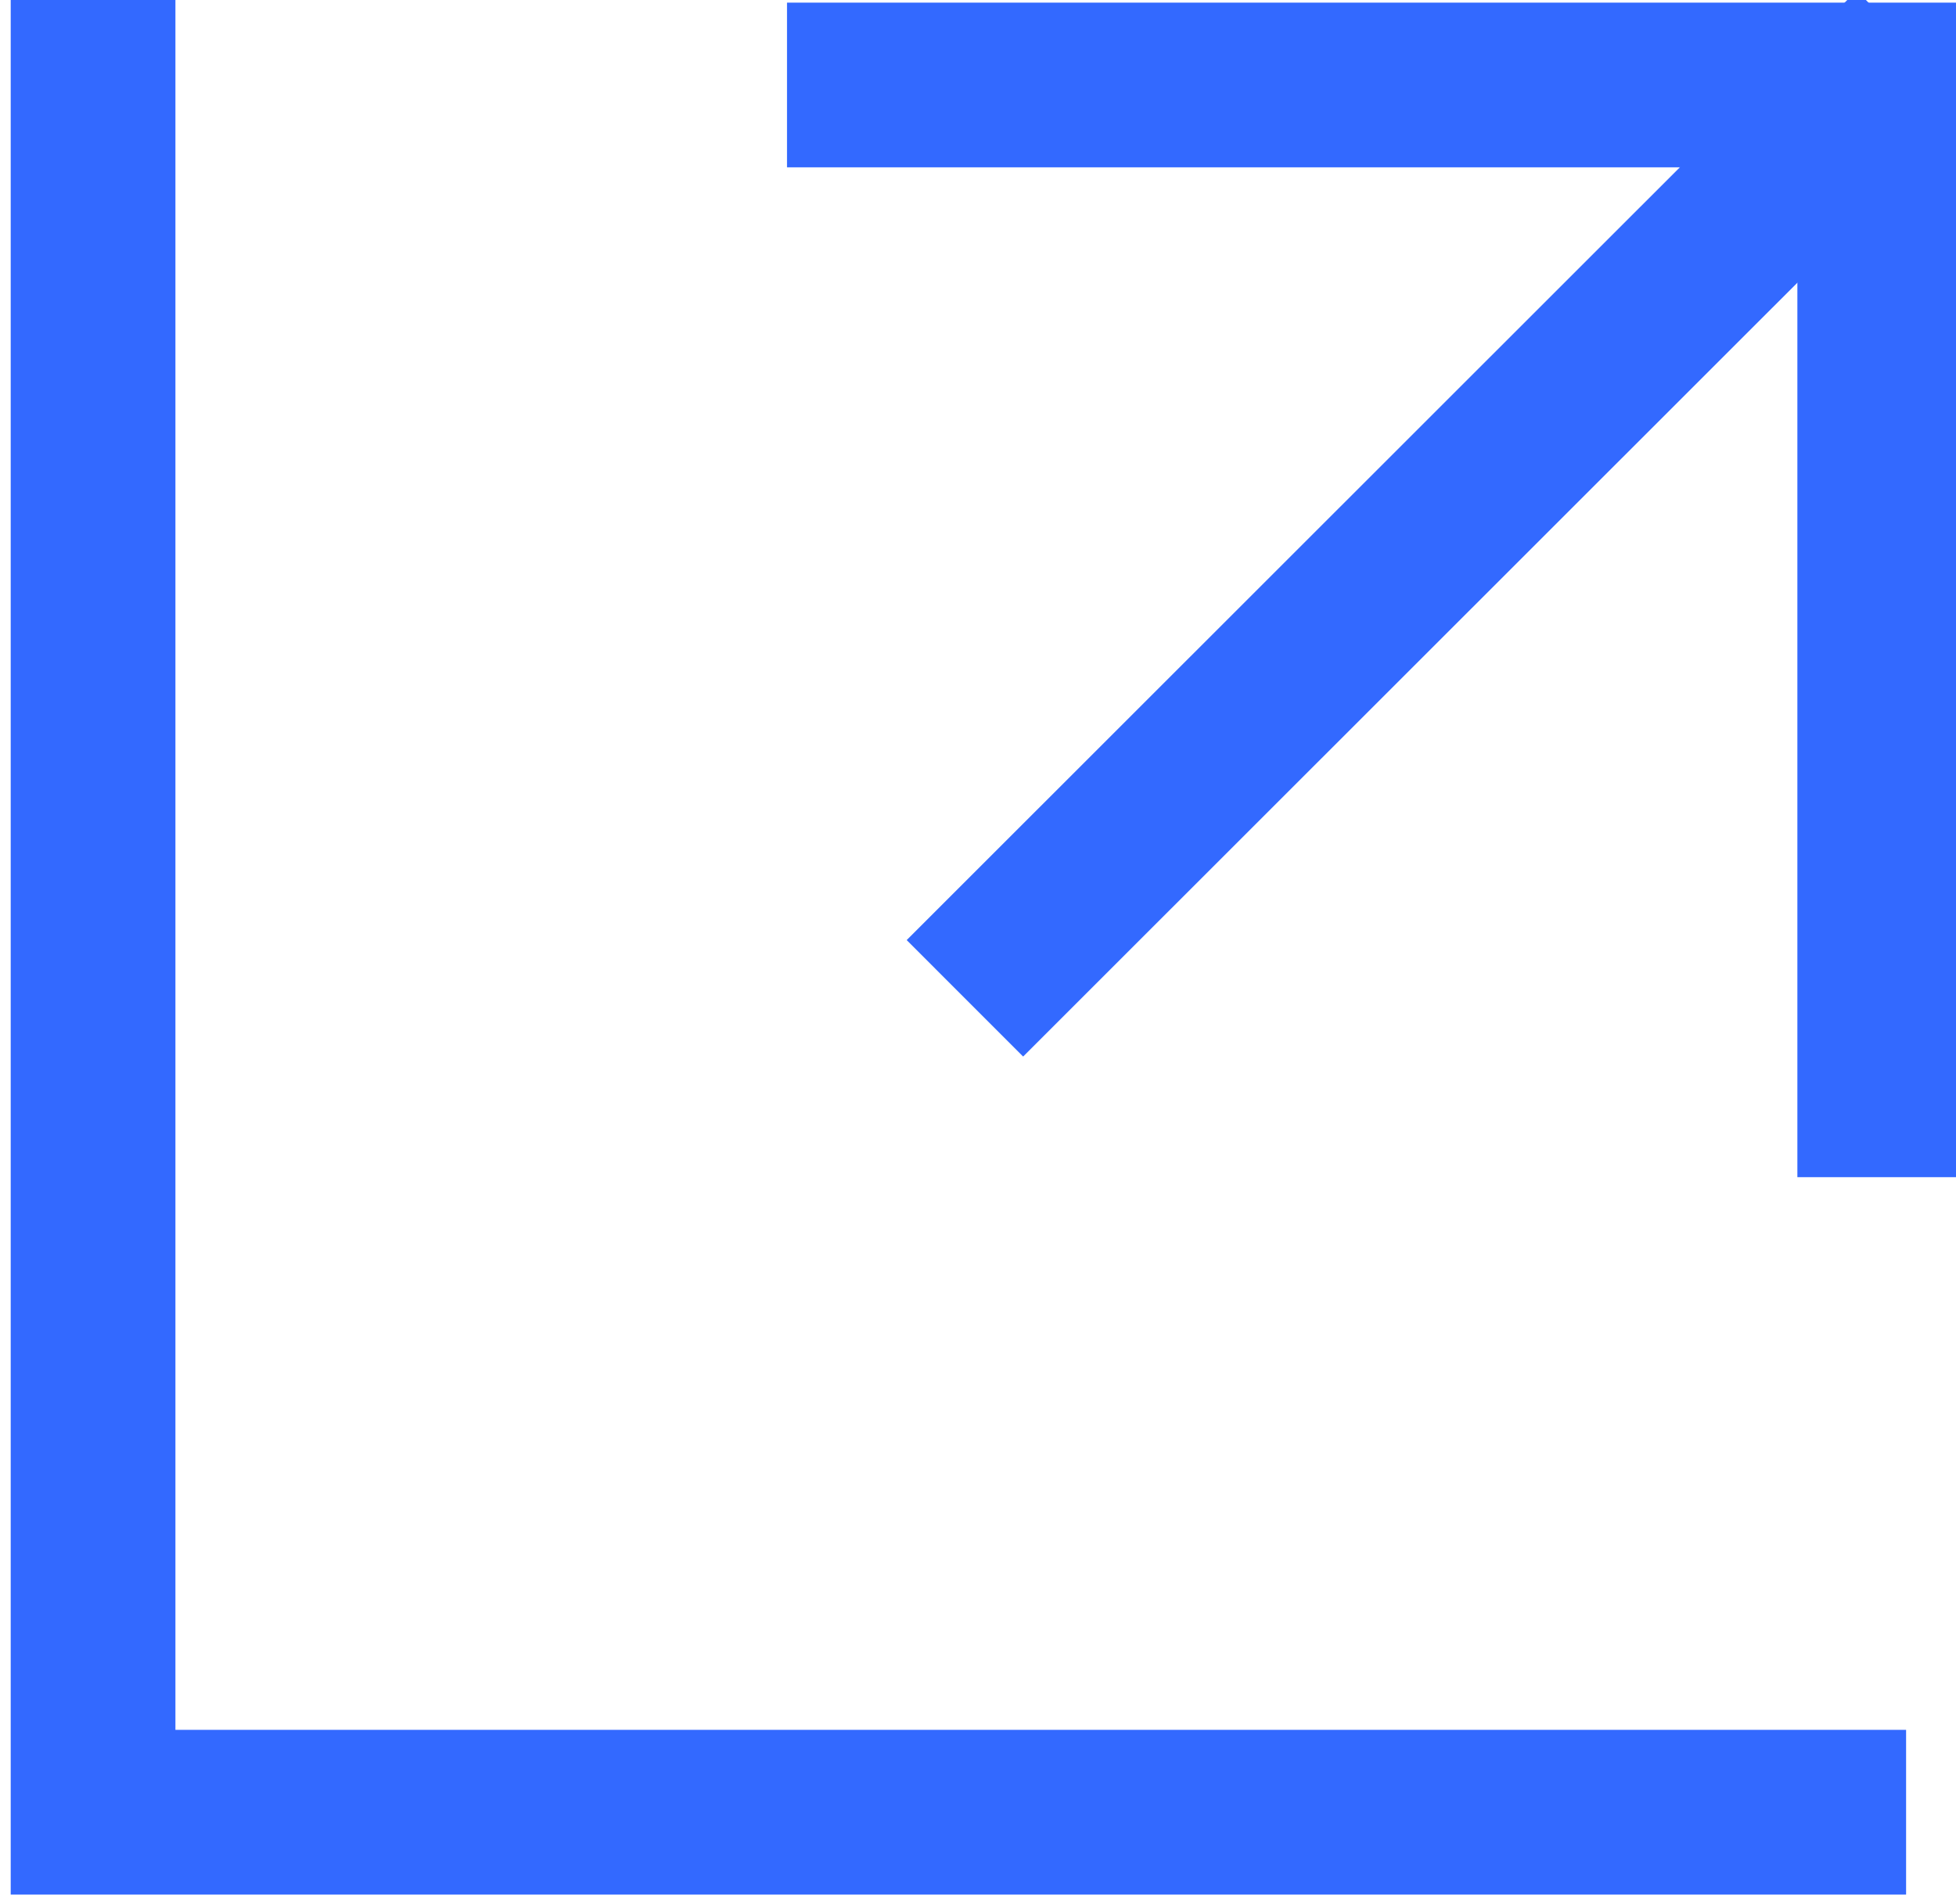
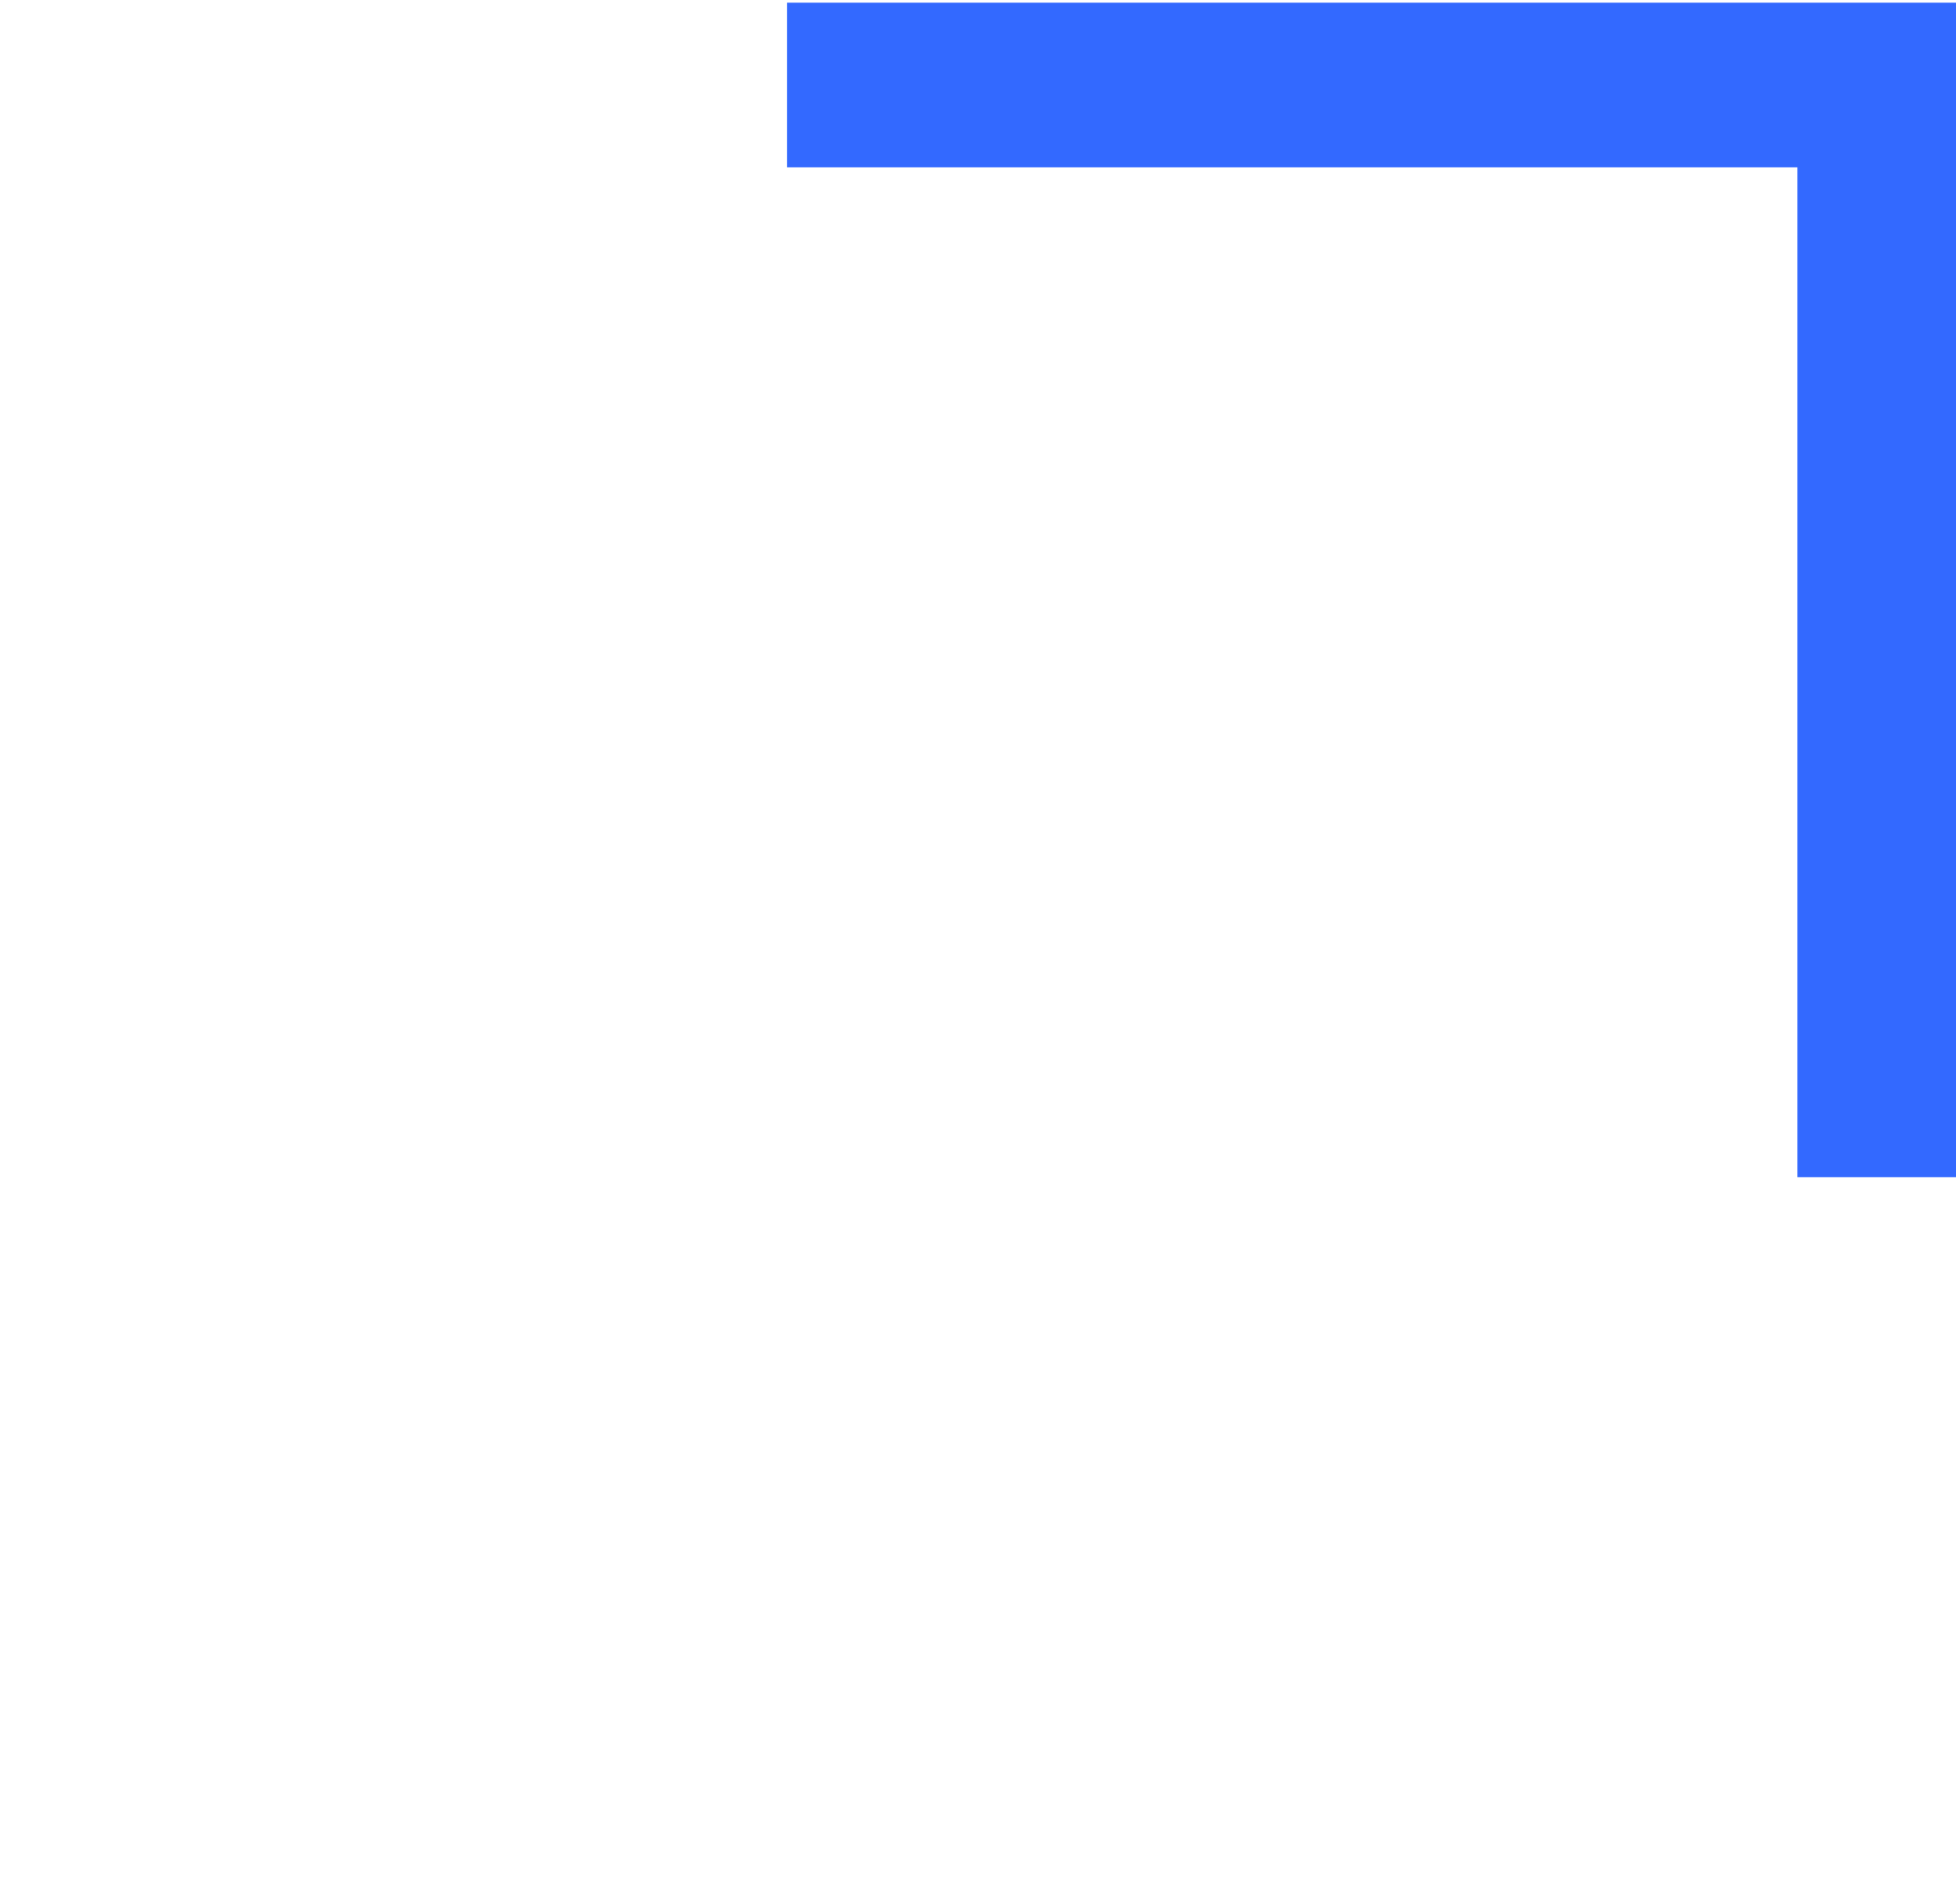
<svg xmlns="http://www.w3.org/2000/svg" version="1.1" id="Layer_1" x="0px" y="0px" width="11.875px" height="11.562px" viewBox="0 0 11.875 11.562" enable-background="new 0 0 11.875 11.562" xml:space="preserve">
  <polyline fill="none" stroke="#3369FF" points="11.412,7.148 11.412,0.516 4.778,0.516 " />
-   <line fill="none" stroke="#3369FF" x1="11.625" y1="0.297" x2="5.858" y2="6.062" />
-   <polyline fill="none" stroke="#3369FF" points="0.565,0 0.565,11.004 11.572,11.004 " />
</svg>